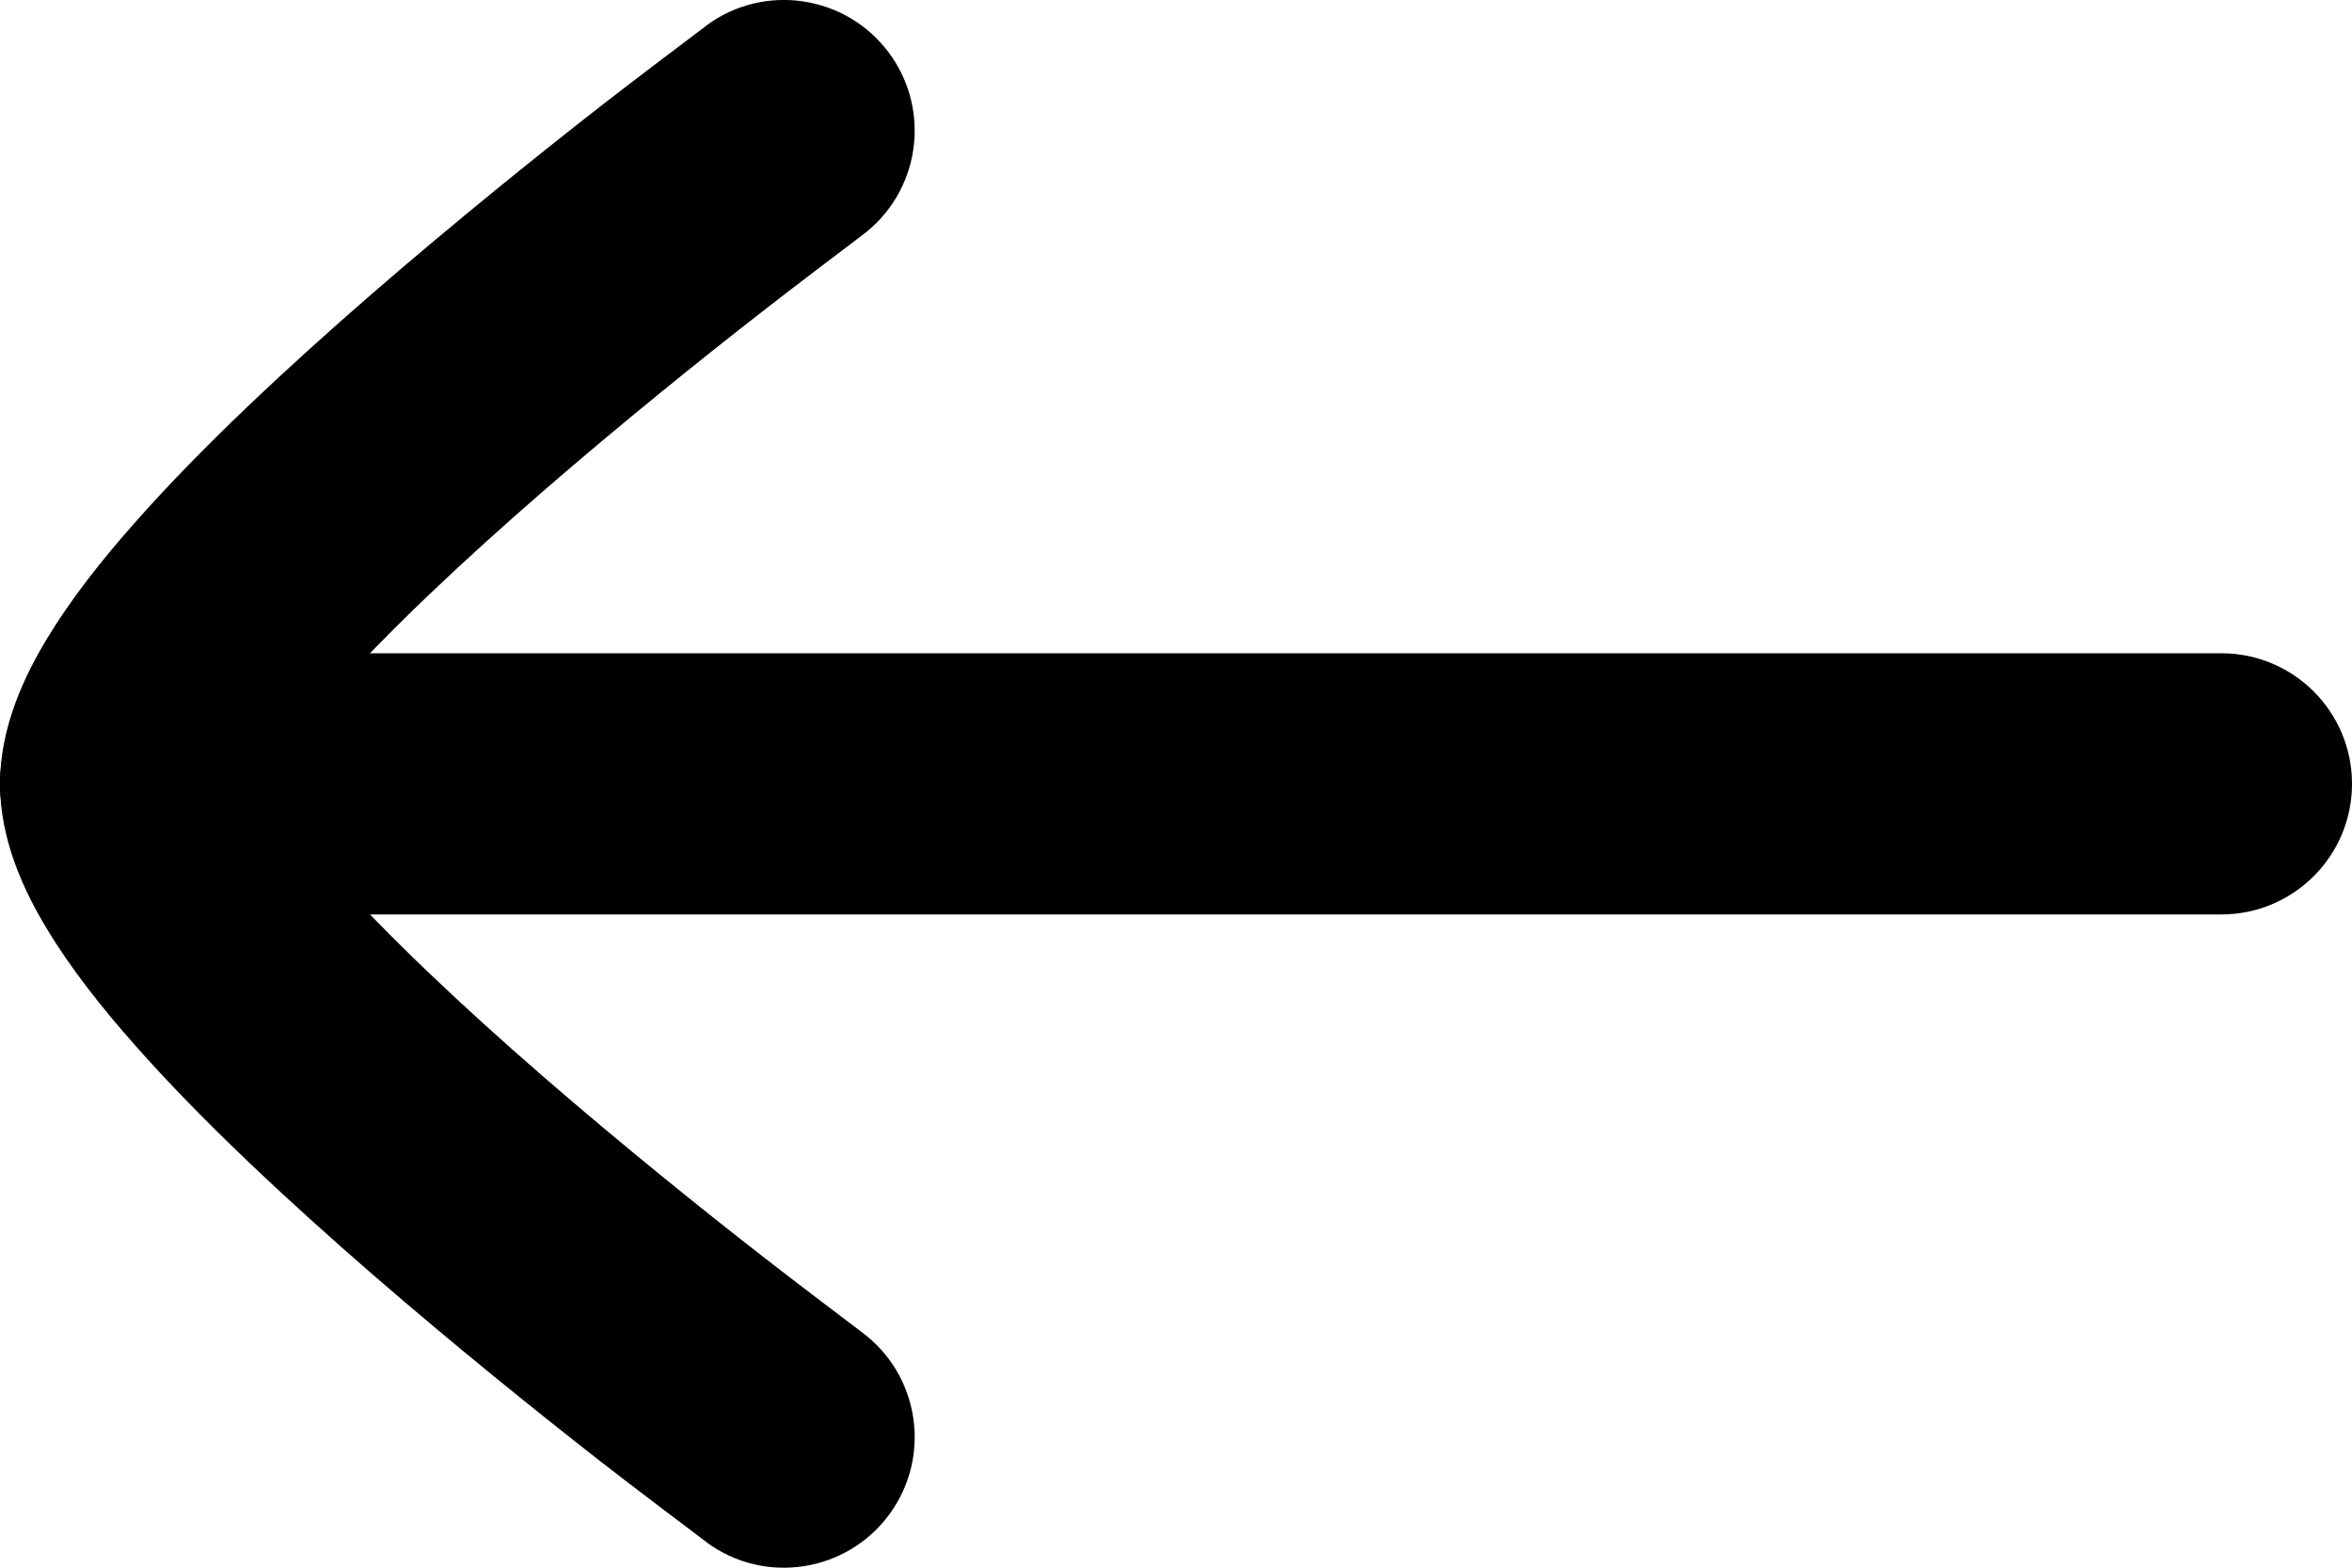
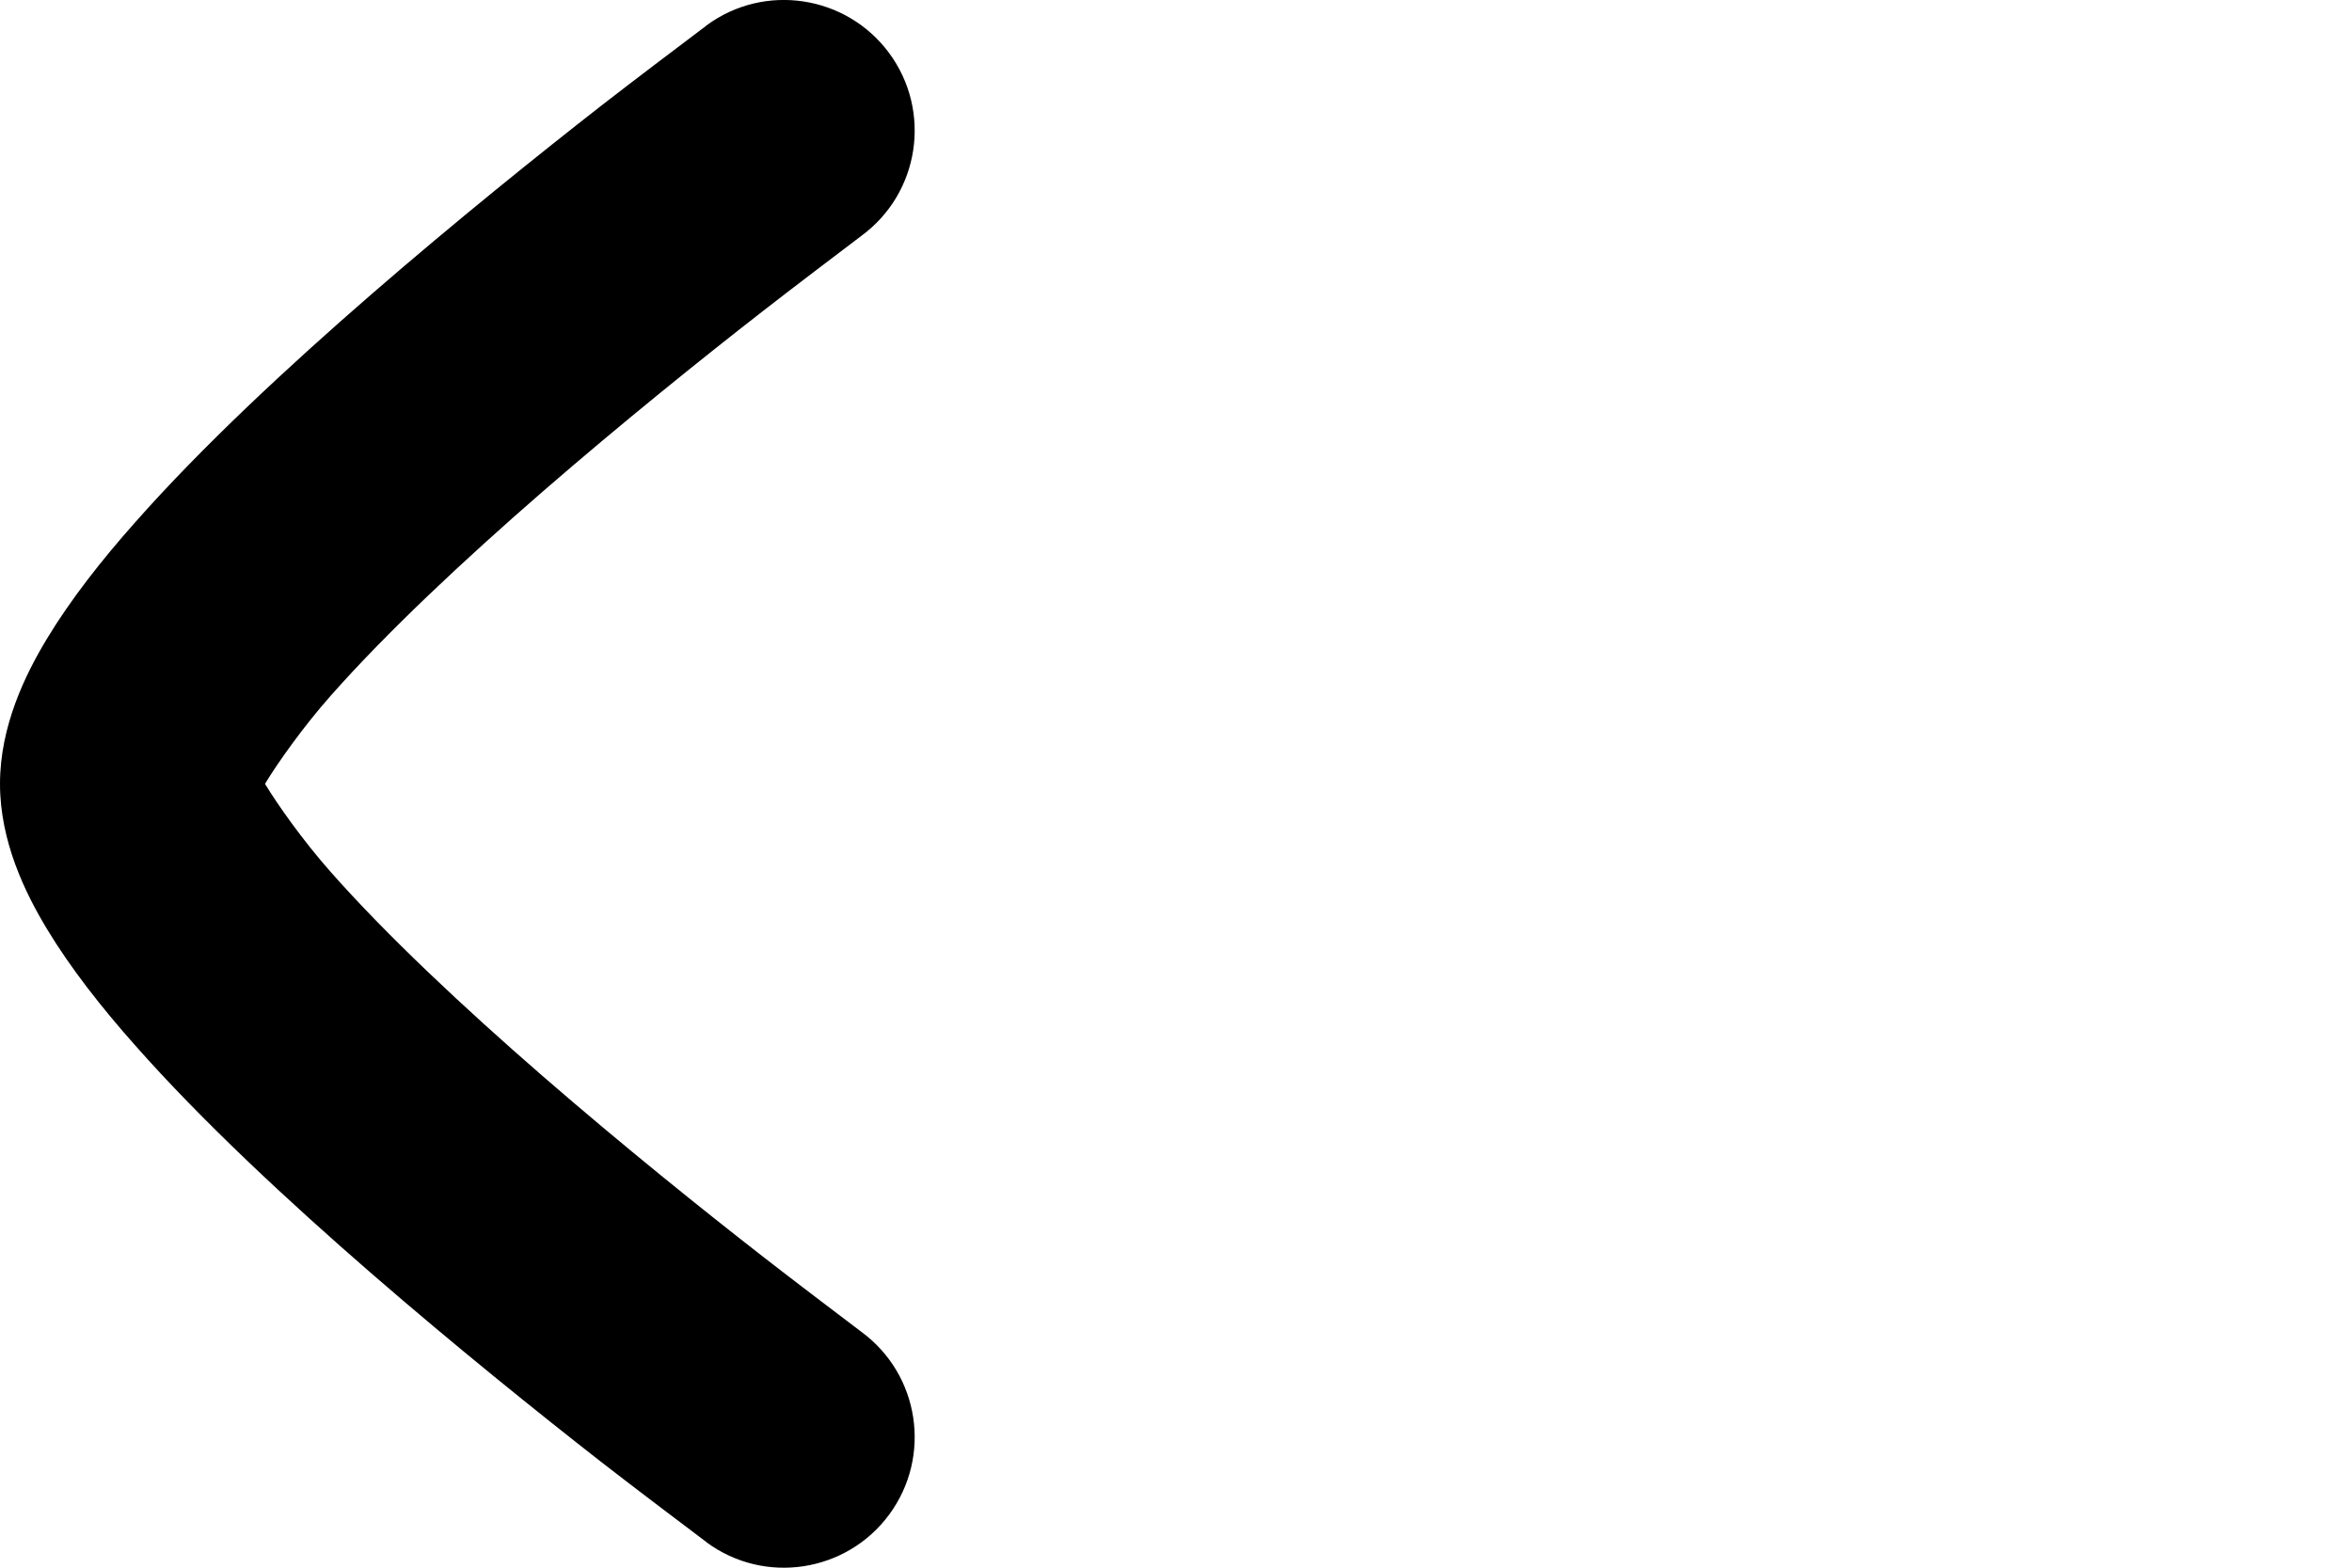
<svg xmlns="http://www.w3.org/2000/svg" width="15" height="10" viewBox="0 0 15 10" fill="none">
-   <path fill-rule="evenodd" clip-rule="evenodd" d="M4.00688e-07 5C3.8057e-07 4.54 0.373 4.167 0.833 4.167L14.167 4.167C14.627 4.167 15 4.54 15 5C15 5.46 14.627 5.833 14.167 5.833L0.833 5.833C0.373 5.833 4.70476e-07 5.46 4.00688e-07 5Z" fill="black" />
  <path d="M1.69 5C1.768 5.129 1.931 5.361 2.109 5.562C2.464 5.964 2.953 6.423 3.463 6.866C3.969 7.305 4.478 7.714 4.862 8.013C5.053 8.162 5.383 8.412 5.494 8.496C5.865 8.769 5.944 9.29 5.671 9.661C5.398 10.031 4.876 10.111 4.506 9.838L4.503 9.835C4.382 9.744 4.034 9.481 3.836 9.327C3.439 9.017 2.906 8.589 2.37 8.124C1.839 7.663 1.286 7.149 0.86 6.666C0.647 6.426 0.449 6.174 0.299 5.925C0.162 5.698 1.38538e-05 5.369 2.18558e-07 5C1.38215e-05 4.631 0.162 4.302 0.299 4.075C0.449 3.826 0.647 3.574 0.86 3.334C1.286 2.851 1.839 2.337 2.37 1.876C2.906 1.411 3.439 0.983 3.836 0.673C4.034 0.519 4.382 0.256 4.503 0.165L4.506 0.162C4.876 -0.111 5.398 -0.031 5.671 0.339C5.944 0.71 5.865 1.231 5.494 1.504C5.383 1.588 5.053 1.838 4.862 1.987C4.478 2.286 3.969 2.695 3.463 3.134C2.953 3.577 2.464 4.036 2.109 4.438C1.931 4.639 1.768 4.871 1.69 5Z" fill="black" />
</svg>